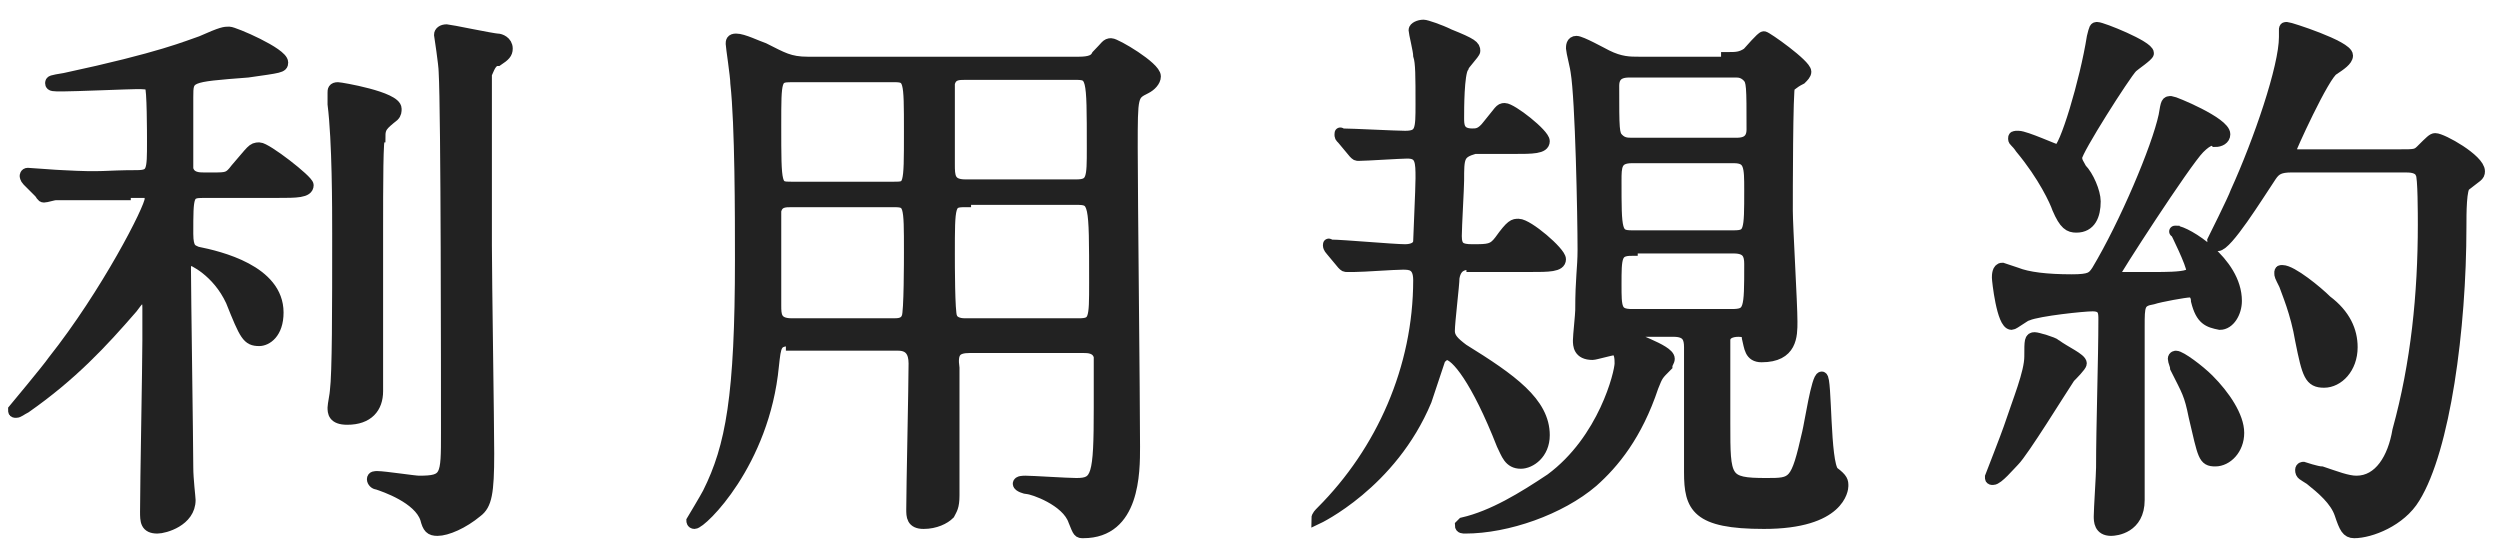
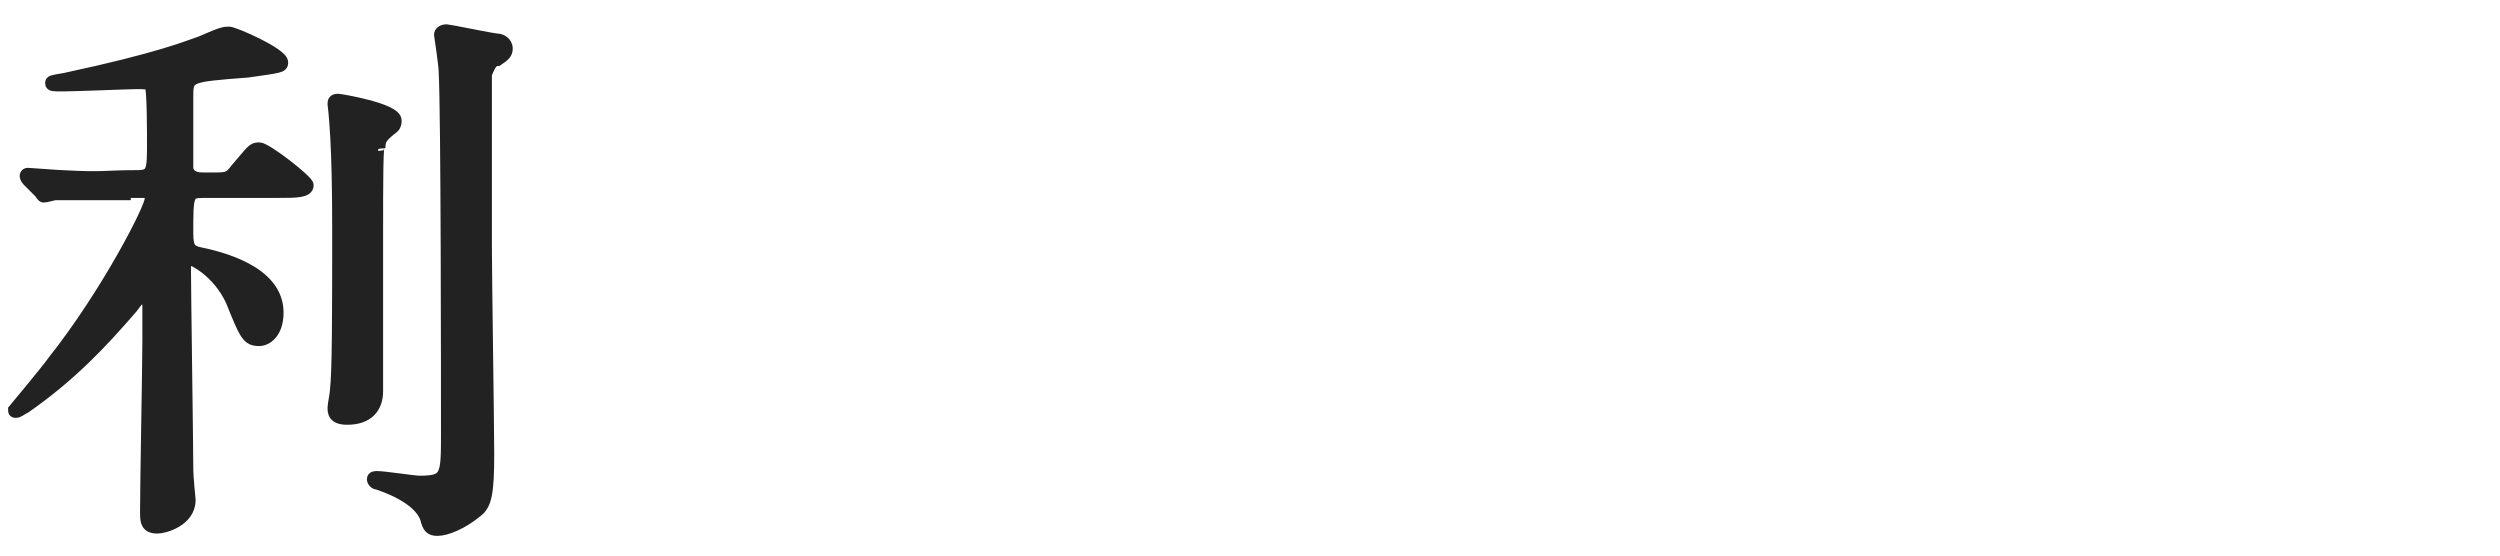
<svg xmlns="http://www.w3.org/2000/svg" version="1.1" id="レイヤー_1" x="0px" y="0px" viewBox="0 0 108 24" style="enable-background:new 0 0 108 24;" xml:space="preserve">
  <style type="text/css">
	.st0{fill:#222222;stroke:#222222;stroke-width:0.5;stroke-miterlimit:10;}
</style>
  <g>
    <g>
-       <path class="st0" d="M5.4,8.4c-0.5,0-2.2,0-3,0c-0.1,0-0.4,0.1-0.5,0.1c-0.1,0-0.1-0.1-0.2-0.2L1.2,7.8C1.1,7.7,1.1,7.6,1.1,7.6    c0,0,0-0.1,0.1-0.1c0.1,0,1.3,0.1,1.5,0.1c1.8,0.1,1.8,0,3.2,0c0.7,0,0.7-0.2,0.7-1.5c0-0.3,0-2.3-0.1-2.4    C6.4,3.6,6.2,3.6,5.9,3.6c-0.3,0-2.7,0.1-3.2,0.1c-0.4,0-0.5,0-0.5-0.1c0-0.1,0-0.1,0.6-0.2C7,2.5,8.1,2,8.7,1.8    c0.9-0.4,1-0.4,1.2-0.4c0.2,0,2.3,0.9,2.3,1.3c0,0.2-0.1,0.2-1.5,0.4C8.1,3.3,8.1,3.3,8.1,4.2c0,0.3,0,3,0,3.1    c0.1,0.4,0.5,0.4,0.7,0.4h0.4c0.6,0,0.7,0,1-0.4c0.7-0.8,0.7-0.9,1-0.9c0.3,0,2.1,1.4,2.1,1.6c0,0.3-0.5,0.3-1.3,0.3H8.8    c-0.7,0-0.7,0.1-0.7,1.8c0,0.7,0.2,0.7,0.4,0.8c1,0.2,3.5,0.8,3.5,2.6c0,0.9-0.5,1.2-0.8,1.2c-0.5,0-0.6-0.2-1.2-1.7    c-0.6-1.3-1.7-1.8-1.8-1.8C8,11.3,8,11.5,8,11.6c0,0.9,0.1,7.7,0.1,8.6c0,0.5,0.1,1.3,0.1,1.4c0,0.9-1.1,1.2-1.4,1.2    c-0.5,0-0.5-0.3-0.5-0.7c0-1.2,0.1-6.3,0.1-7.4c0-0.2,0-1.2,0-1.4s0-0.4-0.3-0.4c-0.1,0-0.1,0-0.4,0.4c-1.3,1.5-2.6,2.9-4.6,4.3    c-0.2,0.1-0.3,0.2-0.4,0.2c-0.1,0-0.1,0-0.1-0.1c0,0,1.5-1.8,1.7-2.1c2.3-2.9,4.2-6.6,4.2-7c0-0.3-0.2-0.3-0.3-0.3H5.4z     M16.3,10.1c0,4.2,0,4.7,0,5.7c0,0.2,0,0.9,0,1.1c0,0.7-0.4,1.2-1.3,1.2c-0.6,0-0.6-0.3-0.6-0.5c0-0.1,0.1-0.6,0.1-0.7    c0.1-0.8,0.1-3.5,0.1-6.8c0-1.1,0-4-0.2-5.6c0-0.3,0-0.5,0-0.5c0-0.1,0-0.2,0.2-0.2c0.1,0,2.5,0.4,2.5,0.9c0,0.1,0,0.2-0.1,0.3    c-0.5,0.4-0.6,0.5-0.6,0.9C16.3,5.9,16.3,7.9,16.3,10.1z M21,10.6c0,1.4,0.1,7.7,0.1,9c0,1.7-0.1,2.2-0.5,2.5    c-0.6,0.5-1.3,0.8-1.7,0.8c-0.3,0-0.4-0.1-0.5-0.5c-0.3-0.9-1.8-1.4-2.1-1.5c-0.1,0-0.2-0.1-0.2-0.2c0-0.1,0.1-0.1,0.2-0.1    c0.3,0,1.6,0.2,1.8,0.2c1.2,0,1.2-0.2,1.2-2.1c0-2.2,0-13.9-0.1-15.6c0-0.3-0.2-1.6-0.2-1.6c0-0.1,0.1-0.2,0.3-0.2    c0.1,0,2,0.4,2.2,0.4c0.1,0,0.4,0.1,0.4,0.4c0,0.2-0.1,0.3-0.4,0.5C21.2,2.6,21.1,3,21,3.2C21,3.6,21,9.3,21,10.6z" />
-       <path class="st0" d="M34.2,14.7c-0.7,0-0.7,0.2-0.8,1.1c-0.4,4.2-3.1,6.8-3.4,6.8c-0.1,0-0.1-0.1-0.1-0.1c0,0,0.6-1,0.7-1.2    c1-2,1.4-4.2,1.4-10.1c0-1.9,0-5.8-0.2-7.6c0-0.3-0.2-1.6-0.2-1.7c0-0.1,0-0.2,0.2-0.2c0.3,0,0.9,0.3,1.2,0.4    c0.8,0.4,1.1,0.6,1.9,0.6h11.7c0.5,0,0.7-0.1,0.8-0.3c0.4-0.4,0.4-0.5,0.6-0.5c0.2,0,1.9,1,1.9,1.4c0,0.2-0.2,0.4-0.4,0.5    c-0.6,0.3-0.6,0.3-0.6,2.6c0,2,0.1,10.8,0.1,12.9c0,1.1,0,3.7-2.2,3.7c-0.2,0-0.2,0-0.4-0.5c-0.3-0.9-1.8-1.4-2-1.4    c-0.1,0-0.4-0.1-0.4-0.2c0-0.1,0.2-0.1,0.3-0.1c0.3,0,1.8,0.1,2.2,0.1c0.9,0,1-0.3,1-3.3c0-0.3,0-2,0-2.2    c-0.1-0.4-0.5-0.4-0.7-0.4h-4.9c-0.6,0-0.8,0.2-0.7,0.9c0,1.7,0,3.7,0,5.5c0,0.5-0.1,0.6-0.2,0.8c-0.2,0.2-0.6,0.4-1.1,0.4    c-0.5,0-0.5-0.3-0.5-0.6c0-0.9,0.1-5.3,0.1-6.3c0-0.5-0.2-0.8-0.7-0.8H34.2z M38.6,8.1c0.7,0,0.7,0,0.7-2.4c0-2.3,0-2.4-0.7-2.4    h-4.4c-0.7,0-0.7,0.1-0.7,2.1c0,2.7,0,2.7,0.7,2.7H38.6z M38.6,14c0.2,0,0.5,0,0.6-0.3c0.1-0.2,0.1-2.5,0.1-2.8    c0-2.1,0-2.2-0.7-2.2h-4.4c-0.3,0-0.6,0-0.7,0.4c0,0.1,0,3.5,0,4.1c0,0.4,0,0.8,0.7,0.8H38.6z M41.7,3.2c-0.3,0-0.6,0-0.7,0.4    c0,0.1,0,2.9,0,3.5c0,0.5,0,0.9,0.7,0.9h4.8c0.7,0,0.7-0.3,0.7-1.6c0-3.2,0-3.2-0.8-3.2H41.7z M41.7,8.7c-0.7,0-0.7,0.1-0.7,2.3    c0,0.4,0,2.5,0.1,2.7c0.1,0.3,0.5,0.3,0.6,0.3h4.9c0.7,0,0.7-0.2,0.7-1.8c0-3.5,0-3.6-0.8-3.6H41.7z" />
-       <path class="st0" d="M63.6,11.4c-0.3,0-0.7,0-0.8,0.6c0,0.3-0.2,1.9-0.2,2.3c0,0.3,0.2,0.5,0.6,0.8c2.1,1.3,3.5,2.3,3.5,3.7    c0,0.8-0.6,1.2-1,1.2c-0.5,0-0.6-0.4-0.8-0.8c-1.1-2.8-2-3.9-2.4-3.9c-0.1,0-0.2,0.1-0.3,0.2c-0.1,0.3-0.5,1.5-0.6,1.8    c-1.5,3.6-4.7,5.1-4.7,5.1c0,0,0,0,0,0c0-0.1,0.1-0.2,0.2-0.3c2.6-2.6,4.2-6.2,4.2-10c0-0.7-0.4-0.7-0.7-0.7    c-0.4,0-1.7,0.1-2.1,0.1c0,0-0.3,0-0.3,0c-0.1,0-0.1,0-0.2-0.1l-0.5-0.6c0,0-0.1-0.1-0.1-0.2s0,0,0.1,0c0.5,0,2.7,0.2,3.2,0.2    c0.3,0,0.6-0.1,0.6-0.4c0-0.2,0.1-2.2,0.1-2.7c0-0.7,0-1.1-0.6-1.1c-0.3,0-1.8,0.1-2.1,0.1c-0.1,0-0.1,0-0.2-0.1L58,6    c-0.1-0.1-0.1-0.1-0.1-0.2s0,0,0.1,0c0.4,0,2.3,0.1,2.7,0.1c0.7,0,0.7-0.3,0.7-1.4c0-1.2,0-1.8-0.1-2.1c0-0.2-0.2-1-0.2-1.1    c0-0.1,0.2-0.2,0.4-0.2c0.1,0,0.7,0.2,1.1,0.4c1,0.4,1.1,0.5,1.1,0.7c0,0.1-0.5,0.6-0.5,0.7C63,3.2,63,4.7,63,5.1    c0,0.3,0,0.7,0.6,0.7c0.2,0,0.4,0,0.7-0.4c0.5-0.6,0.5-0.7,0.7-0.7c0.3,0,1.7,1.1,1.7,1.4c0,0.3-0.5,0.3-1.3,0.3h-1.7    C63,6.6,63,6.8,63,7.8c0,0.3-0.1,2-0.1,2.4c0,0.5,0.2,0.6,0.7,0.6c0.7,0,0.9,0,1.2-0.4c0.5-0.7,0.6-0.7,0.8-0.7    c0.4,0,1.8,1.2,1.8,1.5c0,0.3-0.5,0.3-1.3,0.3H63.6z M74.6,2.5c0.4,0,0.6,0,0.9-0.2c0.1-0.1,0.6-0.7,0.7-0.7    c0.1,0,1.8,1.2,1.8,1.5c0,0.1-0.1,0.2-0.2,0.3c-0.4,0.2-0.4,0.3-0.5,0.3c-0.1,0.1-0.1,4.8-0.1,5.4c0,0.7,0.2,4,0.2,4.8    c0,0.6,0,1.5-1.3,1.5c-0.5,0-0.5-0.4-0.6-0.8c0-0.2-0.1-0.3-0.4-0.3c-0.3,0-0.6,0.1-0.6,0.4c0,0.2,0,3.1,0,3.6    c0,2.4,0,2.6,1.8,2.6c1.2,0,1.3,0,1.8-2.2c0.1-0.4,0.4-2.4,0.6-2.4c0.2,0,0.1,3.7,0.5,4.1c0.4,0.3,0.4,0.4,0.4,0.6    c0,0.1-0.1,1.6-3.4,1.6c-2.9,0-3.2-0.7-3.2-2.2c0-0.8,0-4.5,0-5.4c0-0.4-0.1-0.7-0.7-0.7h-1.8c-0.1,0-0.2,0-0.2,0.1    c0,0.2,1.8,0.7,1.8,1.1c0,0.1-0.1,0.2-0.1,0.3c-0.4,0.4-0.4,0.4-0.6,0.9c-0.7,2.1-1.7,3.3-2.6,4.1c-1.4,1.2-3.7,2-5.5,2    c-0.1,0-0.2,0-0.2-0.1c0,0,0.1-0.1,0.1-0.1c1.3-0.3,2.6-1.1,3.8-1.9c2.3-1.7,3-4.6,3-5c0-0.2,0-0.6-0.3-0.6    c-0.1,0-0.8,0.2-0.9,0.2c-0.6,0-0.6-0.4-0.6-0.6c0-0.2,0.1-1.1,0.1-1.3c0-1.4,0.1-1.8,0.1-2.6c0-1.5-0.1-6.5-0.3-7.7    c0-0.1-0.2-0.9-0.2-1c0-0.1,0-0.3,0.2-0.3c0.2,0,1.1,0.5,1.3,0.6c0.6,0.3,1,0.3,1.4,0.3H74.6z M70.4,3.1c-0.2,0-0.7,0-0.7,0.6    c0,1.9,0,2.1,0.2,2.3s0.4,0.2,0.6,0.2h4.5c0.2,0,0.7,0,0.7-0.6c0-1.9,0-2.1-0.2-2.3c-0.2-0.2-0.4-0.2-0.5-0.2H70.4z M70.5,6.8    c-0.7,0-0.7,0.4-0.7,1c0,2.2,0,2.4,0.7,2.4h4.4c0.7,0,0.7-0.2,0.7-2c0-1,0-1.4-0.7-1.4H70.5z M70.5,10.8c-0.7,0-0.7,0.3-0.7,1.5    c0,1,0,1.3,0.7,1.3h4.3c0.8,0,0.8-0.2,0.8-2.2c0-0.4-0.1-0.7-0.7-0.7H70.5z" />
-       <path class="st0" d="M89.9,15.7c0,0.1-0.4,0.5-0.5,0.6c-0.4,0.6-2,3.2-2.4,3.6c-0.2,0.2-0.7,0.8-0.9,0.8c-0.1,0-0.1,0-0.1-0.1    c0,0,0.7-1.8,0.8-2.1c0.4-1.2,0.9-2.4,0.9-3.1c0-0.7,0-0.8,0.2-0.8c0.1,0,0.8,0.2,0.9,0.3C89.2,15.2,89.9,15.5,89.9,15.7z     M94.9,13c0-0.2-0.1-0.4-0.3-0.4c-0.2,0-1.3,0.2-1.6,0.3c-0.6,0.1-0.6,0.3-0.6,1.2c0,1.1,0,6.3,0,7.5c0,1.2-1,1.3-1.2,1.3    c-0.5,0-0.5-0.4-0.5-0.6c0-0.3,0.1-1.8,0.1-2.1c0-1.8,0.1-4.7,0.1-6.4c0-0.3,0-0.6-0.5-0.6c-0.4,0-2.3,0.2-2.8,0.4    c-0.1,0-0.6,0.4-0.7,0.4c-0.4,0-0.6-1.9-0.6-2s0-0.4,0.2-0.4c0,0,0.6,0.2,0.6,0.2c0.5,0.2,1.3,0.3,2.4,0.3c0.8,0,0.9-0.1,1.1-0.4    c1.2-2,2.6-5.3,2.9-6.7c0.1-0.6,0.1-0.6,0.3-0.6c0.1,0,2.3,0.9,2.3,1.4c0,0.2-0.2,0.3-0.4,0.3C95.6,6,95.4,6,95,6.4    c-0.6,0.6-3.7,5.4-3.7,5.5c0,0.1,0,0.1,0.1,0.1c0.1,0,1.5,0,1.7,0c0.4,0,1.1,0,1.4-0.1c0.1,0,0.2,0,0.2-0.2c0-0.3-0.7-1.7-0.7-1.7    C93.9,10,94,10,94,10c0.4,0,2.6,1.3,2.6,3c0,0.5-0.3,1-0.7,1C95.4,13.9,95.1,13.8,94.9,13z M89.7,9.8c-0.3,0-0.5-0.1-0.8-0.8    c-0.1-0.3-0.6-1.4-1.6-2.6c-0.2-0.3-0.3-0.3-0.3-0.4c0-0.1,0-0.1,0.2-0.1c0.3,0,1.6,0.6,1.7,0.6c0.3,0,1.2-3,1.5-4.9    c0.1-0.4,0.1-0.4,0.2-0.4c0.2,0,2.2,0.8,2.2,1.1c0,0.1-0.6,0.5-0.7,0.6c-0.3,0.3-2.4,3.6-2.4,3.9c0,0.2,0.1,0.3,0.2,0.5    c0.3,0.3,0.6,1,0.6,1.4C90.5,9.3,90.3,9.8,89.7,9.8z M96.7,18.7c0,0.7-0.5,1.2-1,1.2c-0.5,0-0.5-0.2-0.9-1.9    c-0.2-1-0.3-1.1-0.8-2.1c0-0.1-0.1-0.3-0.1-0.4c0-0.1,0.1-0.1,0.1-0.1c0.2,0,1,0.6,1.4,1C96.1,17.1,96.7,18,96.7,18.7z M99,7.2    c-0.5,0-0.7,0.1-0.9,0.4c-0.6,0.9-1.9,3-2.3,3c-0.1,0-0.2-0.1-0.2-0.2c0,0,0.9-1.8,1-2.1c1-2.2,2.1-5.4,2.1-6.7c0,0,0-0.3,0-0.3    c0-0.1,0-0.1,0.1-0.1s2.6,0.8,2.6,1.2c0,0.2-0.3,0.4-0.6,0.6c-0.4,0.2-1.9,3.5-1.9,3.6c0,0.1,0.2,0.1,0.4,0.1h4.4    c0.6,0,0.7,0,0.9-0.2c0.4-0.4,0.5-0.5,0.6-0.5c0.3,0,1.9,0.9,1.9,1.4c0,0.2-0.1,0.2-0.6,0.6c-0.2,0.1-0.2,1.2-0.2,1.8    c0,4.4-0.7,9.6-2,11.7c-0.6,1-1.9,1.5-2.6,1.5c-0.3,0-0.4-0.2-0.6-0.8c-0.2-0.6-0.8-1.1-1.3-1.5c-0.3-0.2-0.4-0.2-0.4-0.4    c0-0.1,0.1-0.1,0.1-0.1c0,0,0.6,0.2,0.8,0.2c0.6,0.2,1.1,0.4,1.5,0.4c1,0,1.6-1,1.8-2.2c0.8-2.9,1.1-5.9,1.1-8.9    c0-0.4,0-2.1-0.1-2.2c-0.1-0.3-0.5-0.3-0.7-0.3H99z M101.6,15c0,0.9-0.6,1.5-1.2,1.5c-0.6,0-0.7-0.3-1-1.8    c-0.2-1.2-0.6-2.1-0.7-2.4c-0.2-0.4-0.2-0.4-0.2-0.5c0-0.1,0-0.1,0.1-0.1c0.4,0,1.5,0.9,1.9,1.3C101.3,13.6,101.6,14.3,101.6,15z" />
+       <path class="st0" d="M5.4,8.4c-0.5,0-2.2,0-3,0c-0.1,0-0.4,0.1-0.5,0.1c-0.1,0-0.1-0.1-0.2-0.2L1.2,7.8C1.1,7.7,1.1,7.6,1.1,7.6    c0,0,0-0.1,0.1-0.1c0.1,0,1.3,0.1,1.5,0.1c1.8,0.1,1.8,0,3.2,0c0.7,0,0.7-0.2,0.7-1.5c0-0.3,0-2.3-0.1-2.4    C6.4,3.6,6.2,3.6,5.9,3.6c-0.3,0-2.7,0.1-3.2,0.1c-0.4,0-0.5,0-0.5-0.1c0-0.1,0-0.1,0.6-0.2C7,2.5,8.1,2,8.7,1.8    c0.9-0.4,1-0.4,1.2-0.4c0.2,0,2.3,0.9,2.3,1.3c0,0.2-0.1,0.2-1.5,0.4C8.1,3.3,8.1,3.3,8.1,4.2c0,0.3,0,3,0,3.1    c0.1,0.4,0.5,0.4,0.7,0.4h0.4c0.6,0,0.7,0,1-0.4c0.7-0.8,0.7-0.9,1-0.9c0.3,0,2.1,1.4,2.1,1.6c0,0.3-0.5,0.3-1.3,0.3H8.8    c-0.7,0-0.7,0.1-0.7,1.8c0,0.7,0.2,0.7,0.4,0.8c1,0.2,3.5,0.8,3.5,2.6c0,0.9-0.5,1.2-0.8,1.2c-0.5,0-0.6-0.2-1.2-1.7    c-0.6-1.3-1.7-1.8-1.8-1.8C8,11.3,8,11.5,8,11.6c0,0.9,0.1,7.7,0.1,8.6c0,0.5,0.1,1.3,0.1,1.4c0,0.9-1.1,1.2-1.4,1.2    c-0.5,0-0.5-0.3-0.5-0.7c0-1.2,0.1-6.3,0.1-7.4c0-0.2,0-1.2,0-1.4s0-0.4-0.3-0.4c-0.1,0-0.1,0-0.4,0.4c-1.3,1.5-2.6,2.9-4.6,4.3    c-0.2,0.1-0.3,0.2-0.4,0.2c-0.1,0-0.1,0-0.1-0.1c0,0,1.5-1.8,1.7-2.1c2.3-2.9,4.2-6.6,4.2-7c0-0.3-0.2-0.3-0.3-0.3H5.4z     M16.3,10.1c0,4.2,0,4.7,0,5.7c0,0.2,0,0.9,0,1.1c0,0.7-0.4,1.2-1.3,1.2c-0.6,0-0.6-0.3-0.6-0.5c0-0.1,0.1-0.6,0.1-0.7    c0.1-0.8,0.1-3.5,0.1-6.8c0-1.1,0-4-0.2-5.6c0-0.1,0-0.2,0.2-0.2c0.1,0,2.5,0.4,2.5,0.9c0,0.1,0,0.2-0.1,0.3    c-0.5,0.4-0.6,0.5-0.6,0.9C16.3,5.9,16.3,7.9,16.3,10.1z M21,10.6c0,1.4,0.1,7.7,0.1,9c0,1.7-0.1,2.2-0.5,2.5    c-0.6,0.5-1.3,0.8-1.7,0.8c-0.3,0-0.4-0.1-0.5-0.5c-0.3-0.9-1.8-1.4-2.1-1.5c-0.1,0-0.2-0.1-0.2-0.2c0-0.1,0.1-0.1,0.2-0.1    c0.3,0,1.6,0.2,1.8,0.2c1.2,0,1.2-0.2,1.2-2.1c0-2.2,0-13.9-0.1-15.6c0-0.3-0.2-1.6-0.2-1.6c0-0.1,0.1-0.2,0.3-0.2    c0.1,0,2,0.4,2.2,0.4c0.1,0,0.4,0.1,0.4,0.4c0,0.2-0.1,0.3-0.4,0.5C21.2,2.6,21.1,3,21,3.2C21,3.6,21,9.3,21,10.6z" />
    </g>
  </g>
</svg>